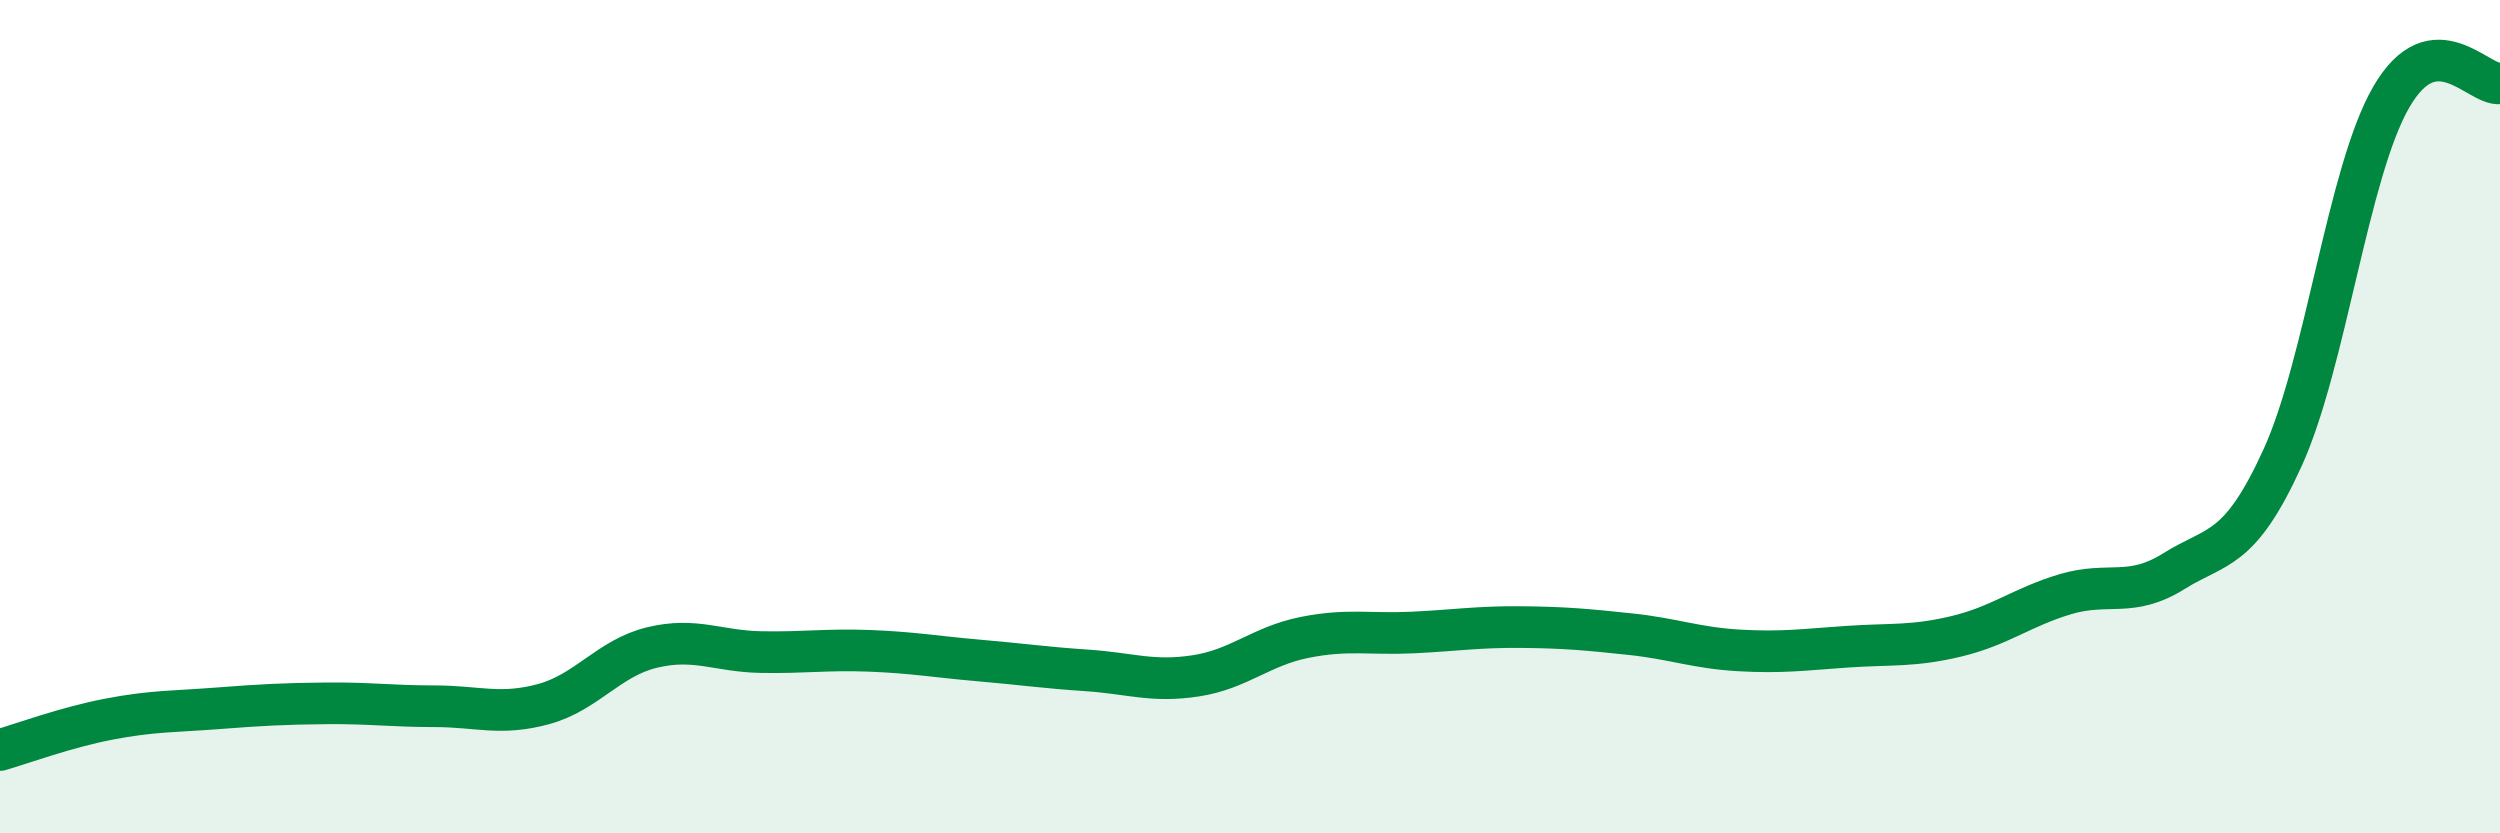
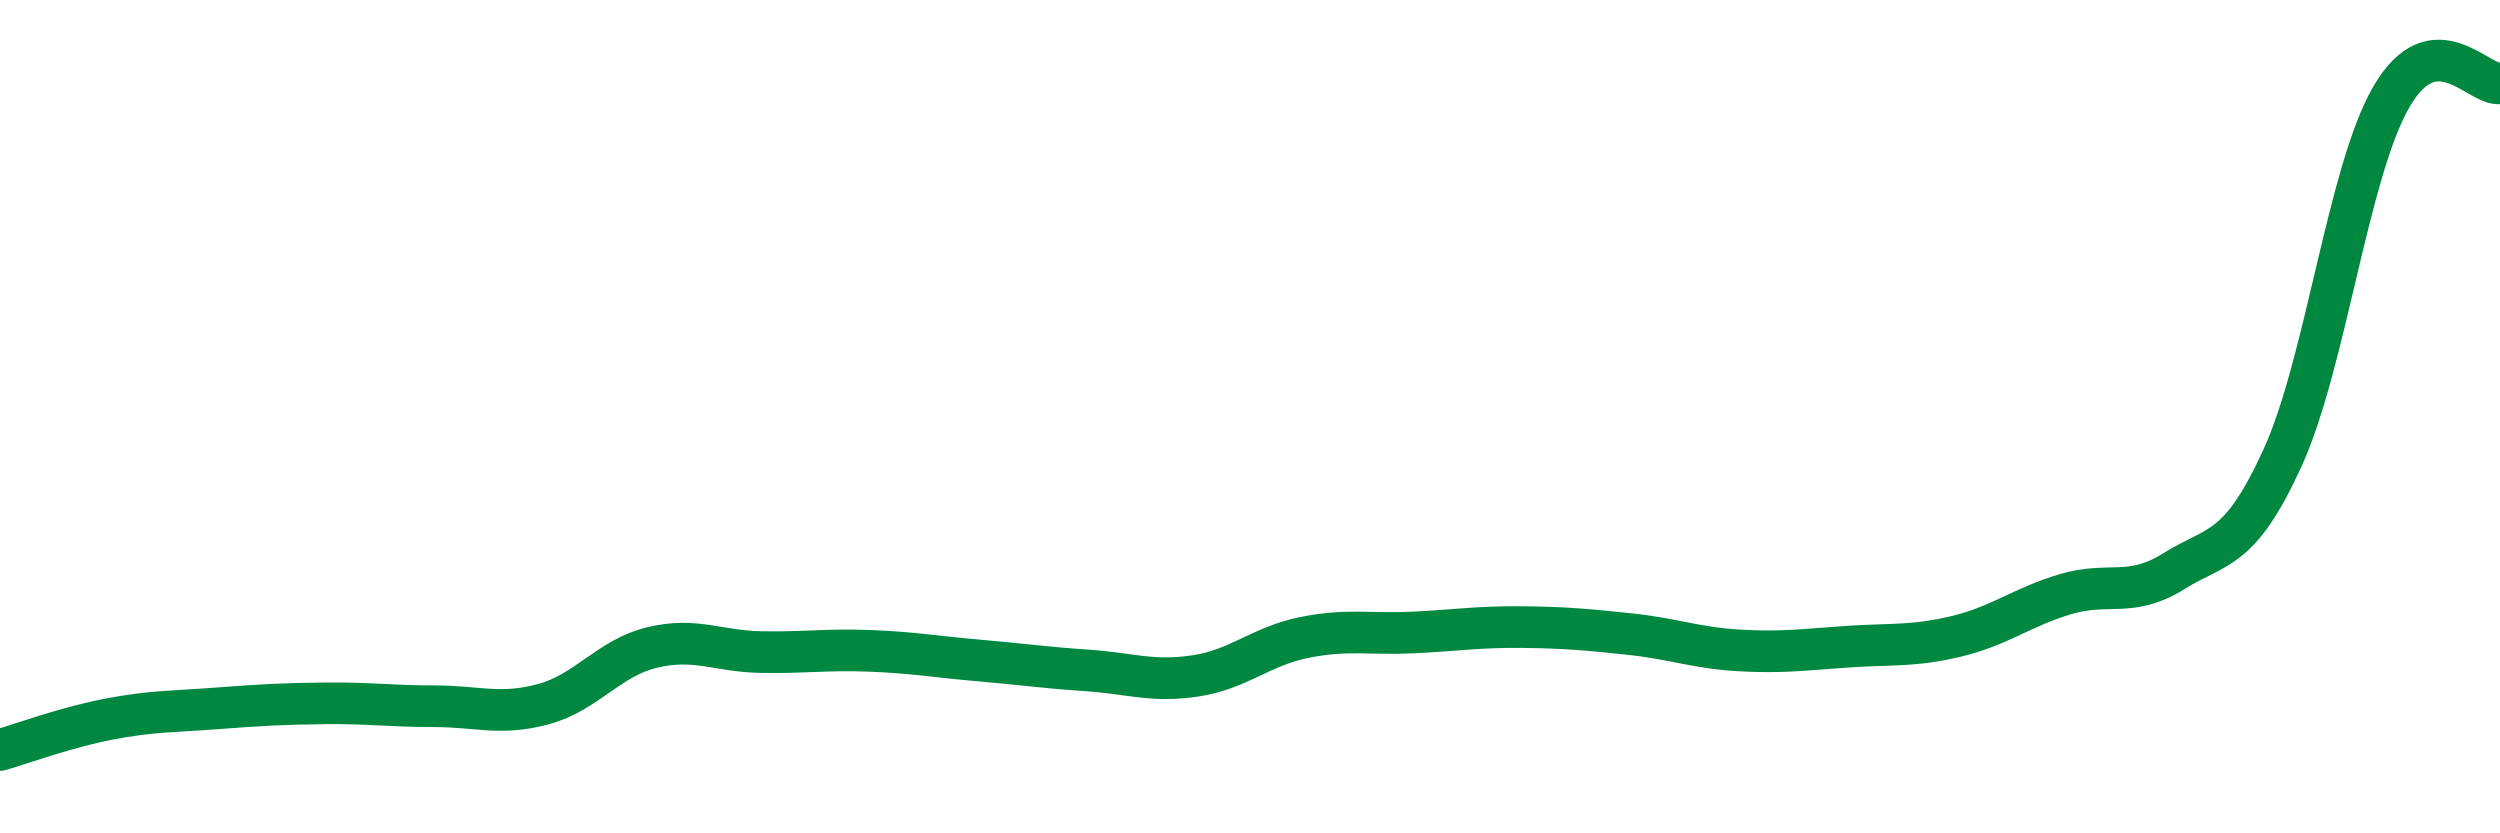
<svg xmlns="http://www.w3.org/2000/svg" width="60" height="20" viewBox="0 0 60 20">
-   <path d="M 0,18 C 0.52,17.85 1.57,17.46 2.61,17.26 C 3.65,17.06 4.18,17.08 5.22,17 C 6.26,16.92 6.79,16.89 7.83,16.88 C 8.87,16.87 9.39,16.95 10.43,16.95 C 11.47,16.95 12,17.18 13.04,16.9 C 14.08,16.62 14.61,15.79 15.65,15.54 C 16.69,15.29 17.22,15.63 18.26,15.65 C 19.3,15.67 19.83,15.58 20.87,15.62 C 21.91,15.66 22.44,15.76 23.48,15.85 C 24.52,15.94 25.05,16.02 26.09,16.09 C 27.13,16.16 27.66,16.38 28.7,16.22 C 29.74,16.06 30.26,15.51 31.3,15.3 C 32.34,15.09 32.87,15.23 33.91,15.18 C 34.95,15.13 35.48,15.04 36.52,15.05 C 37.56,15.06 38.09,15.11 39.13,15.22 C 40.17,15.33 40.7,15.55 41.74,15.61 C 42.78,15.67 43.31,15.59 44.35,15.52 C 45.39,15.45 45.92,15.52 46.96,15.27 C 48,15.02 48.53,14.57 49.57,14.26 C 50.61,13.95 51.13,14.36 52.17,13.71 C 53.21,13.06 53.74,13.27 54.78,10.99 C 55.82,8.71 56.35,4.13 57.39,2.33 C 58.43,0.53 59.48,2.07 60,2L60 20L0 20Z" fill="#008740" opacity="0.1" stroke-linecap="round" stroke-linejoin="round" />
  <path d="M 0,18 C 0.52,17.85 1.57,17.46 2.61,17.26 C 3.65,17.06 4.18,17.08 5.22,17 C 6.26,16.92 6.79,16.89 7.83,16.88 C 8.87,16.87 9.39,16.95 10.43,16.95 C 11.47,16.95 12,17.18 13.04,16.9 C 14.08,16.62 14.61,15.79 15.65,15.54 C 16.69,15.29 17.22,15.63 18.26,15.65 C 19.3,15.67 19.83,15.58 20.87,15.62 C 21.91,15.66 22.44,15.76 23.48,15.85 C 24.52,15.94 25.05,16.02 26.09,16.09 C 27.13,16.16 27.66,16.38 28.7,16.22 C 29.74,16.06 30.26,15.51 31.3,15.3 C 32.34,15.09 32.87,15.23 33.91,15.18 C 34.95,15.13 35.48,15.04 36.52,15.05 C 37.56,15.06 38.09,15.11 39.13,15.22 C 40.17,15.33 40.7,15.55 41.74,15.61 C 42.78,15.67 43.31,15.59 44.35,15.52 C 45.39,15.45 45.92,15.52 46.96,15.27 C 48,15.02 48.53,14.57 49.57,14.26 C 50.61,13.95 51.13,14.36 52.17,13.71 C 53.21,13.06 53.74,13.27 54.78,10.99 C 55.82,8.71 56.35,4.13 57.39,2.33 C 58.43,0.53 59.48,2.07 60,2" stroke="#008740" stroke-width="1" fill="none" stroke-linecap="round" stroke-linejoin="round" />
</svg>